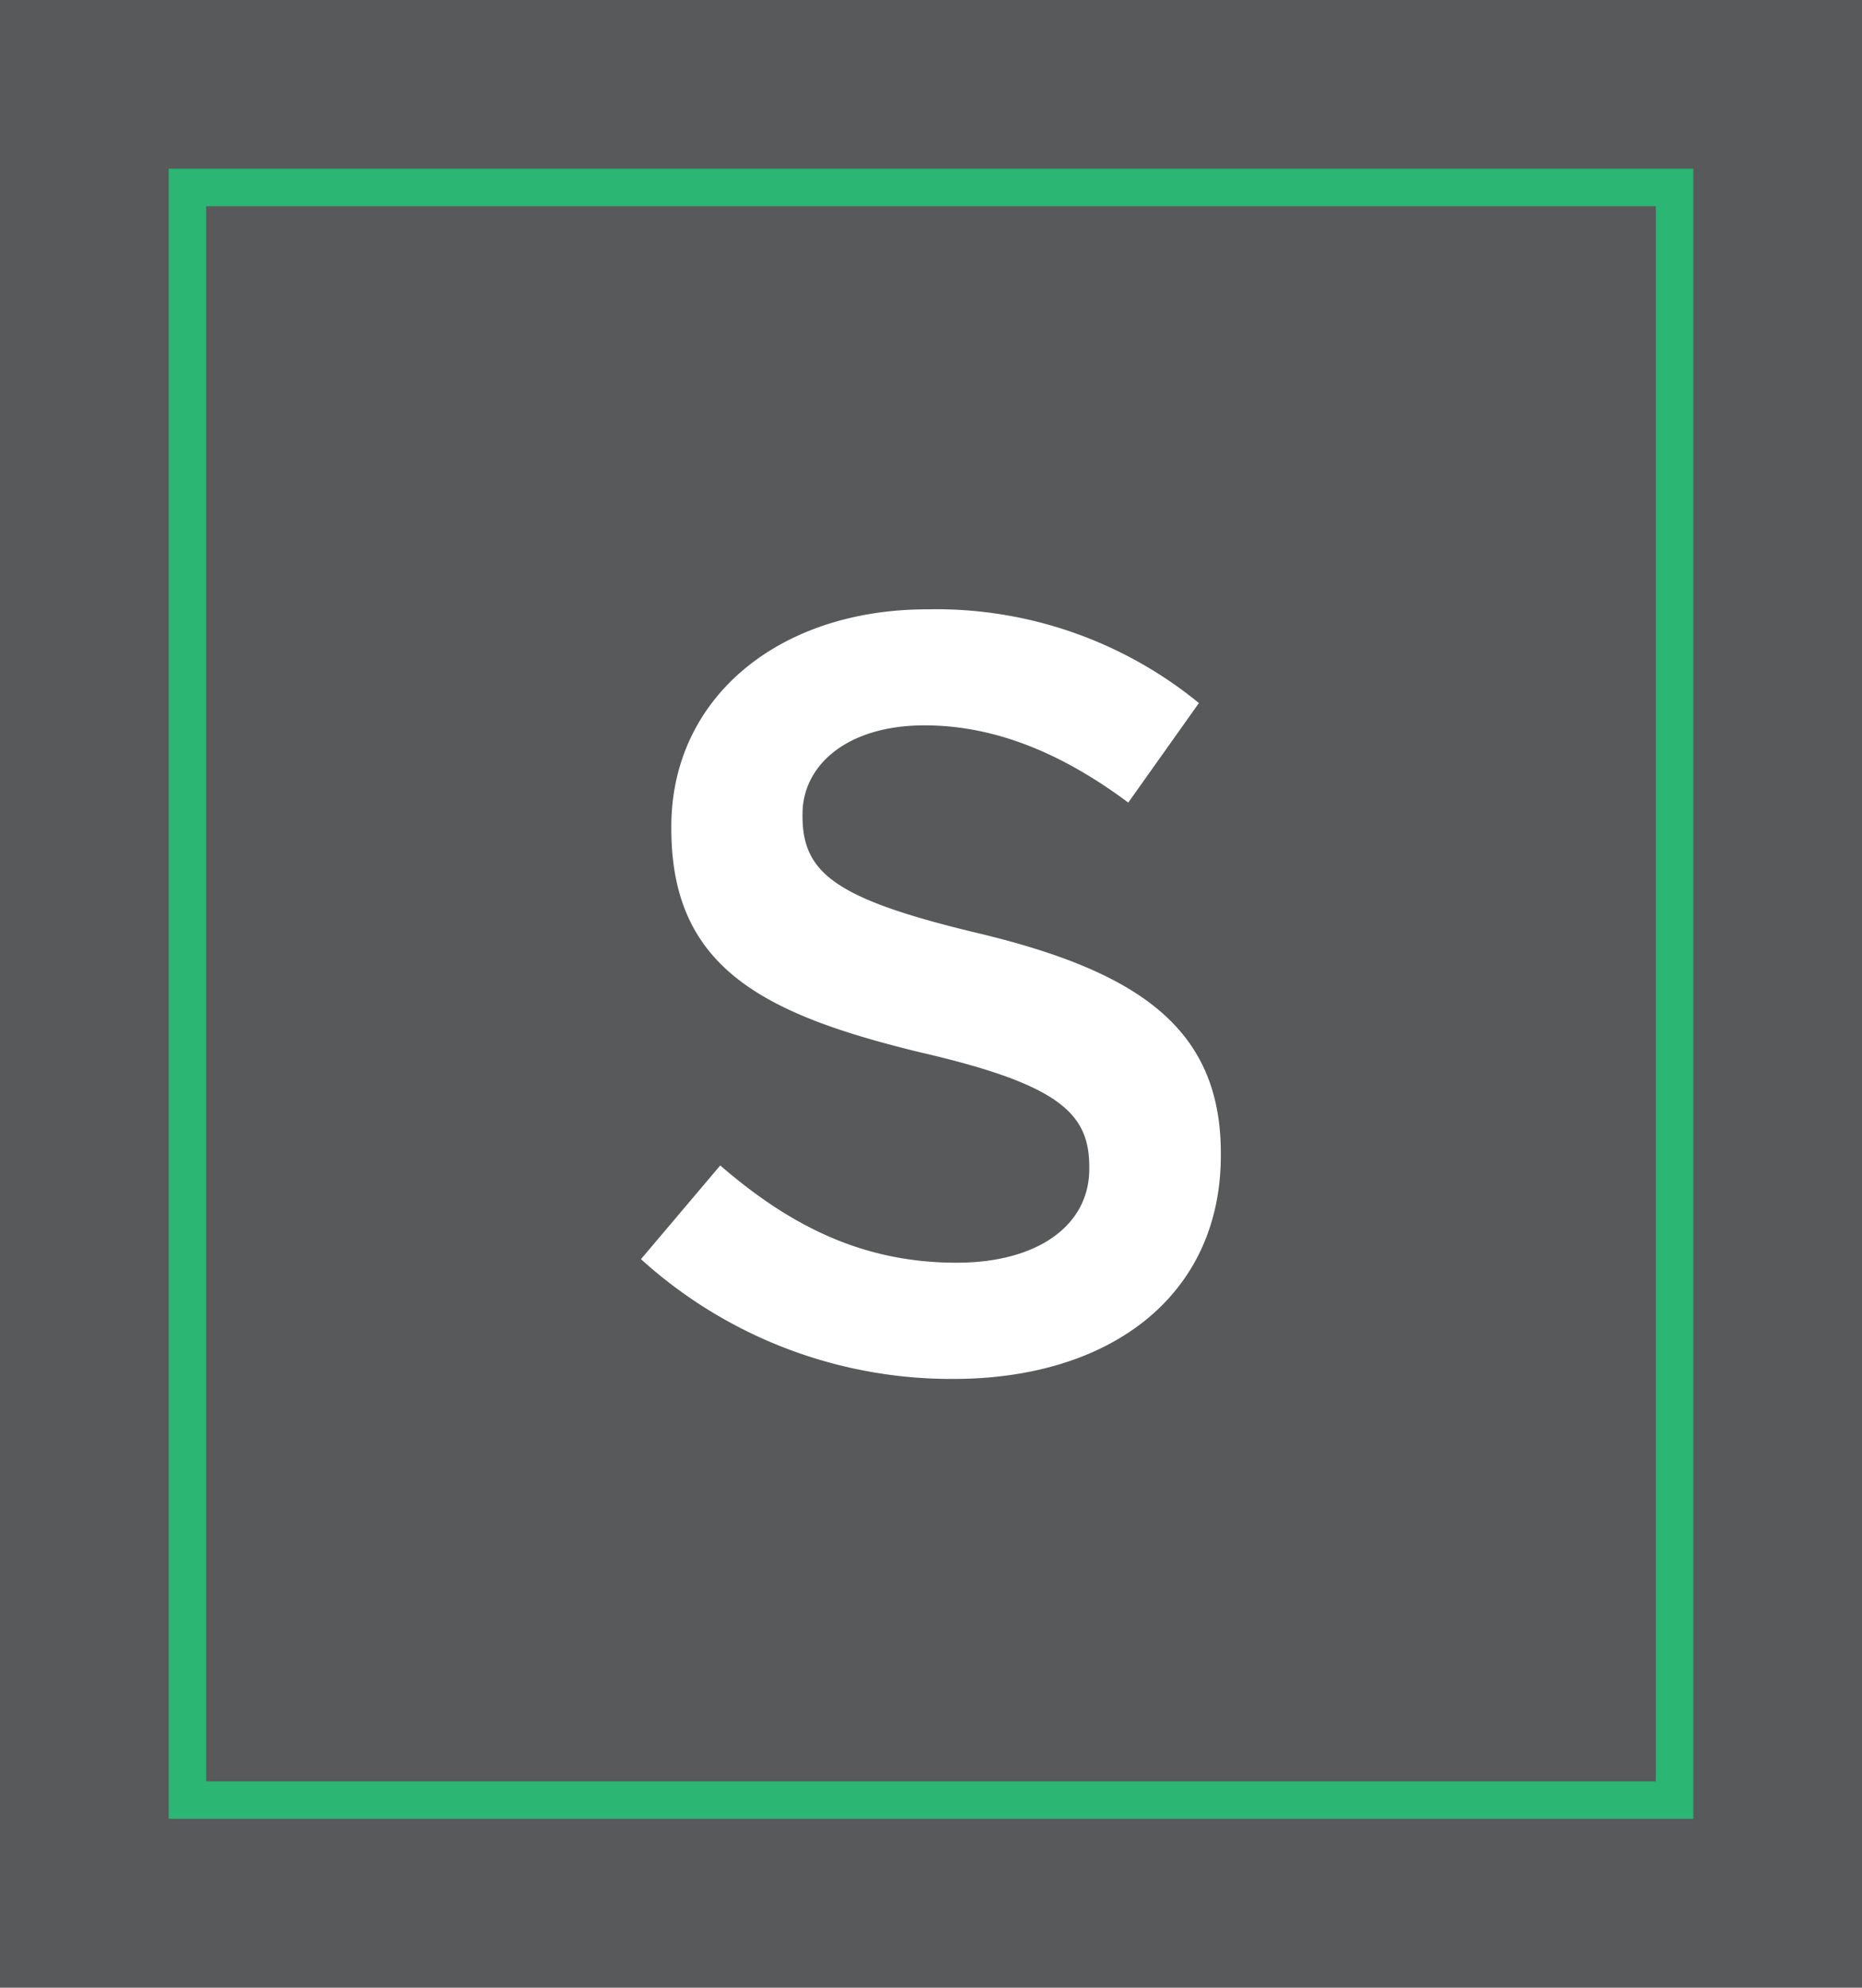
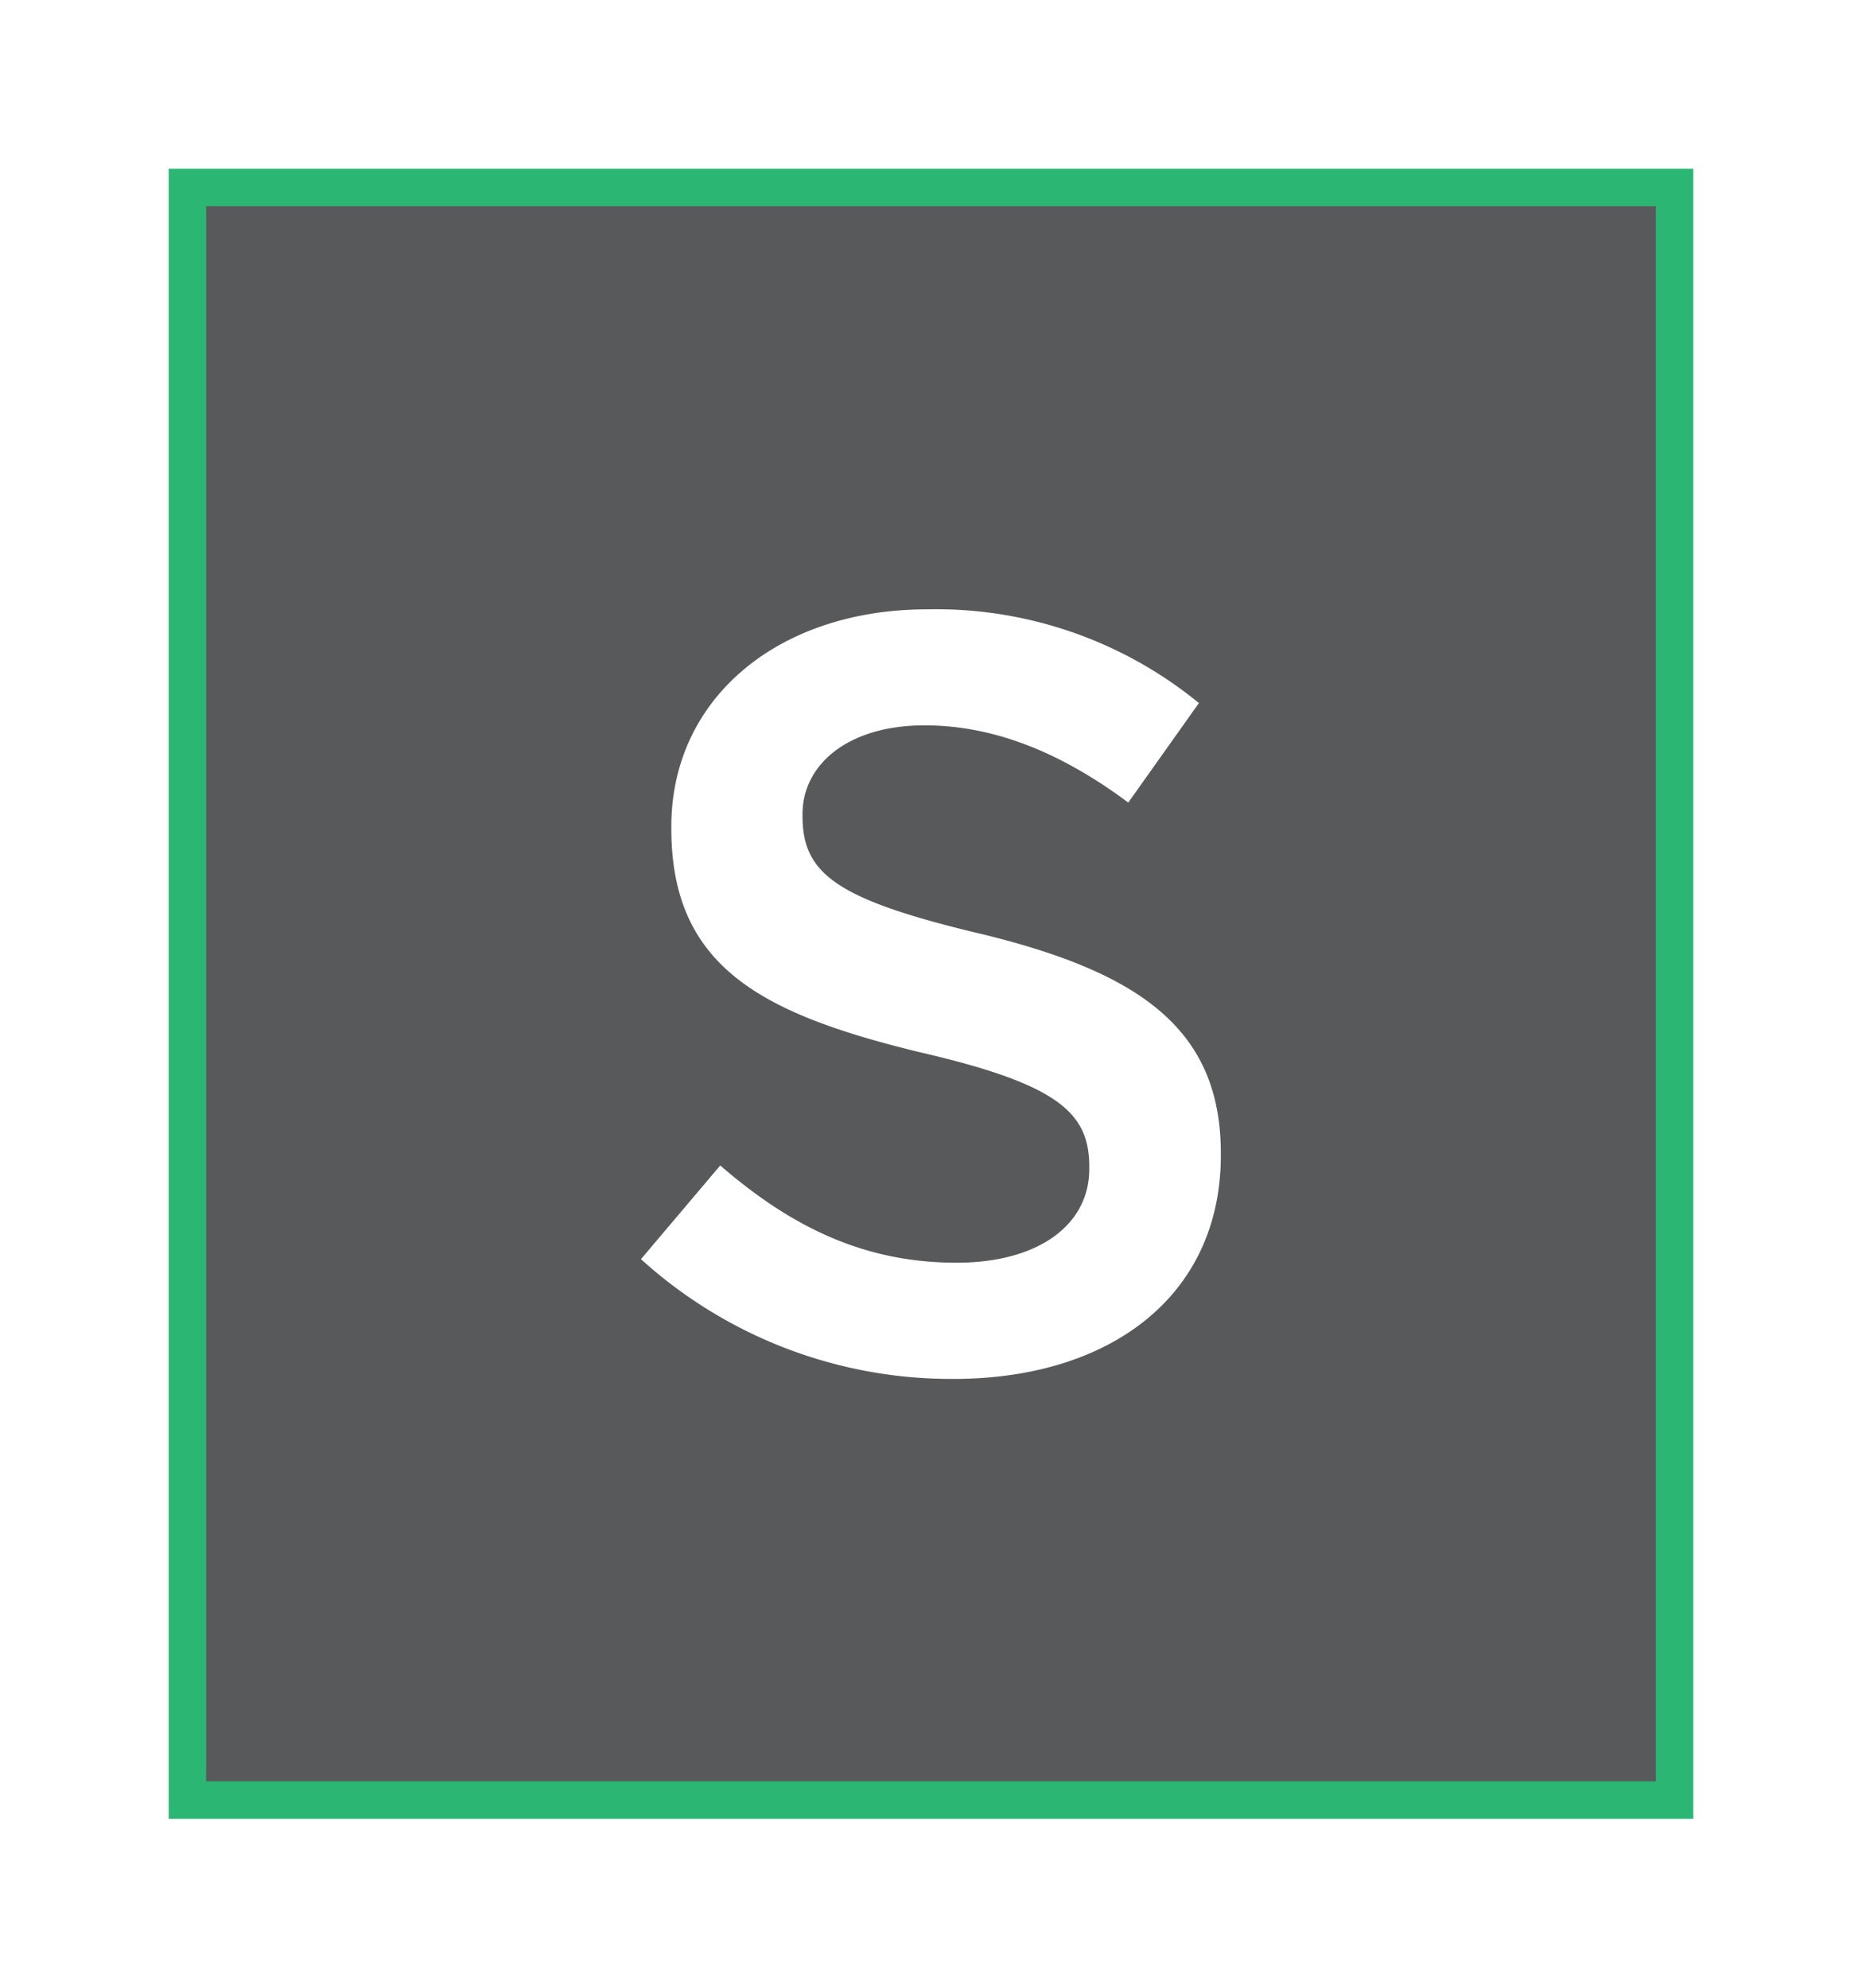
<svg xmlns="http://www.w3.org/2000/svg" viewBox="0 0 99.35 106.05">
  <g id="Layer_2" data-name="Layer 2">
    <g id="Layer_1-2" data-name="Layer 1">
-       <rect width="99.35" height="106.05" style="fill:#58595b" />
      <rect x="6.65" y="13.35" width="86.04" height="79.35" transform="translate(102.7 3.35) rotate(90)" style="fill:#58595b;stroke:#2bb673;stroke-miterlimit:10;stroke-width:2px" />
      <path d="M34.2,67.18l4.23-5c3.82,3.31,7.71,5.19,12.61,5.19,4.34,0,7.08-2,7.08-5v-.12c0-2.85-1.6-4.39-9-6.1-8.5-2.06-13.3-4.57-13.3-11.94v-.11c0-6.85,5.71-11.59,13.65-11.59a22.14,22.14,0,0,1,14.5,5l-3.77,5.31C56.58,40.12,53,38.7,49.33,38.7c-4.11,0-6.51,2.11-6.51,4.73v.12c0,3.08,1.83,4.45,9.54,6.28,8.45,2.05,12.78,5.08,12.78,11.7v.11c0,7.48-5.88,11.93-14.27,11.93A24.64,24.64,0,0,1,34.2,67.18Z" style="fill:#fff" />
    </g>
  </g>
</svg>